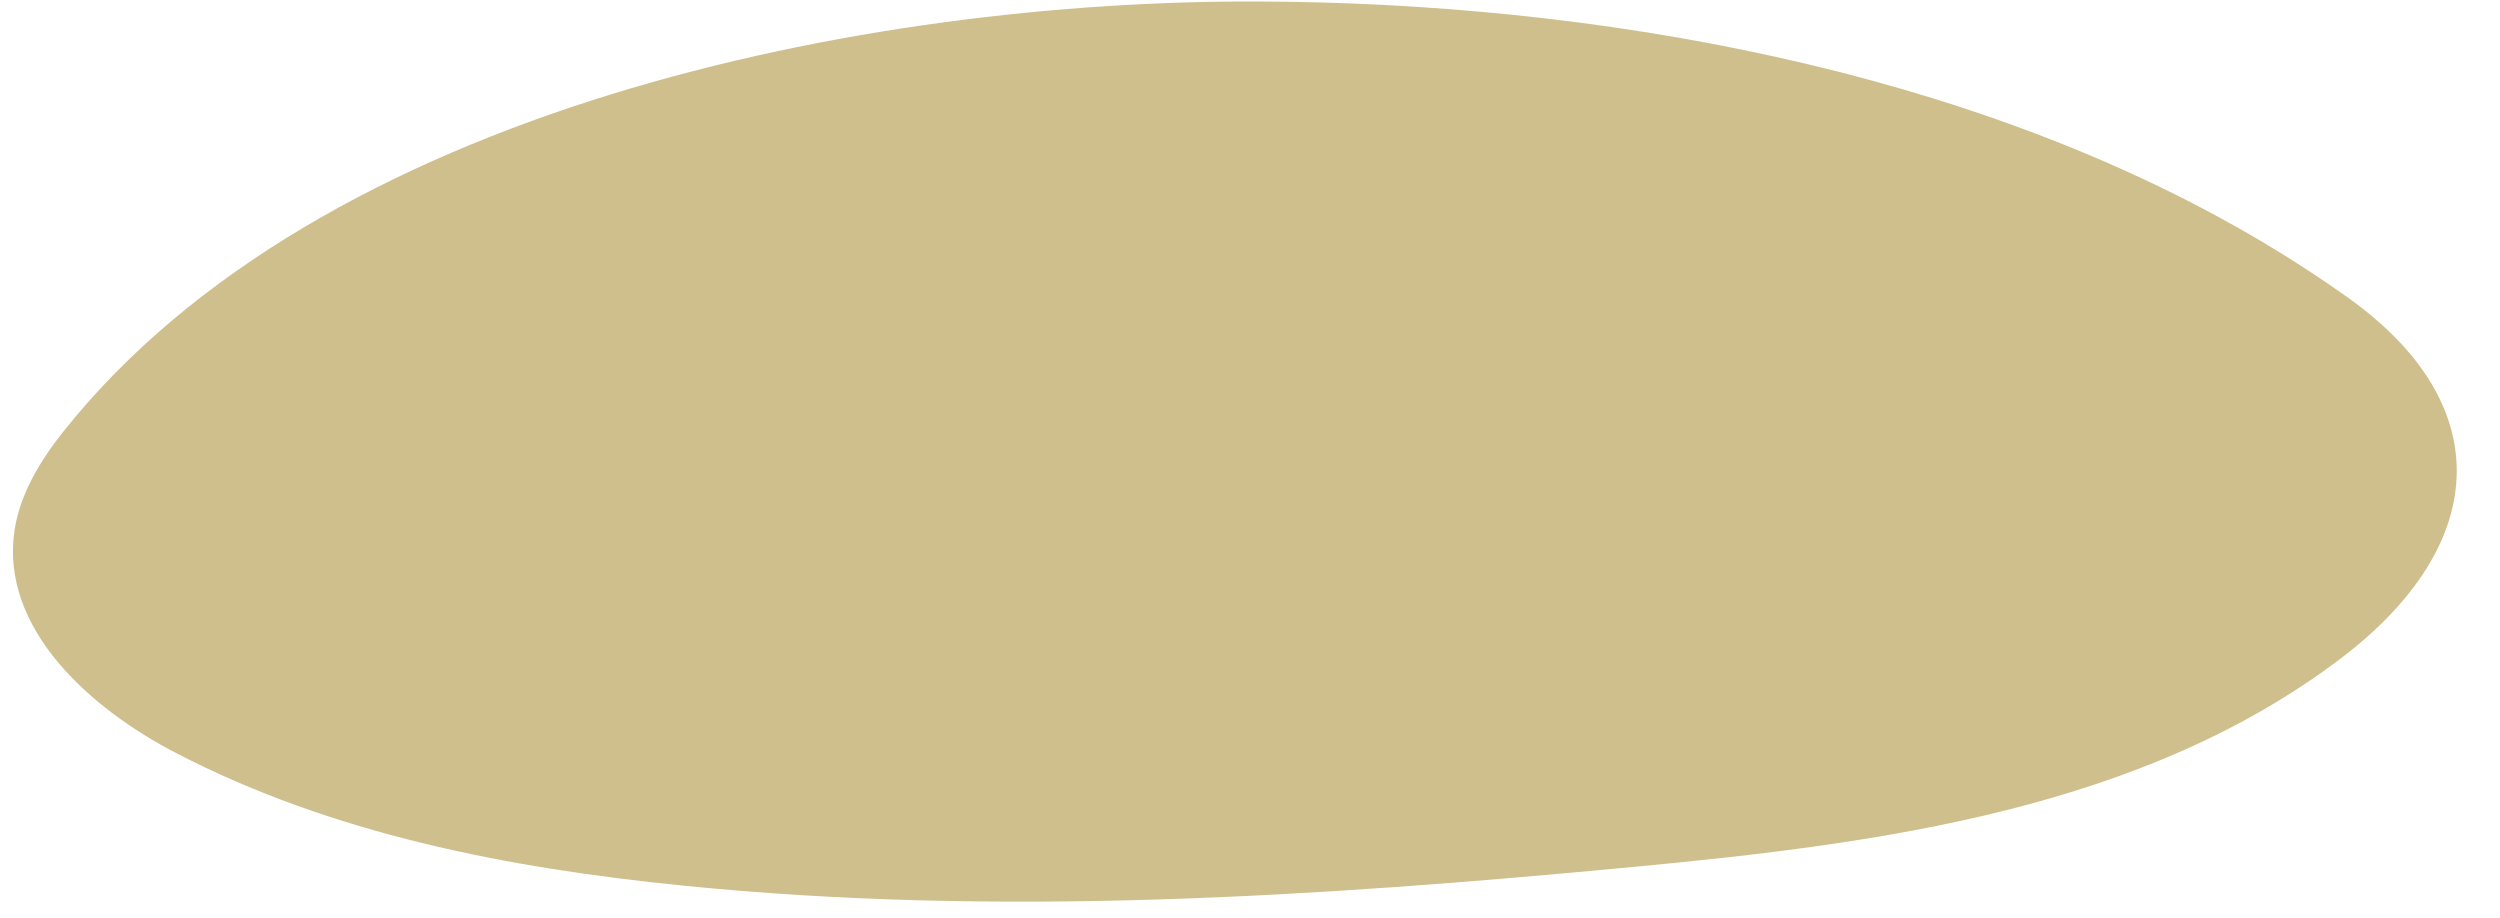
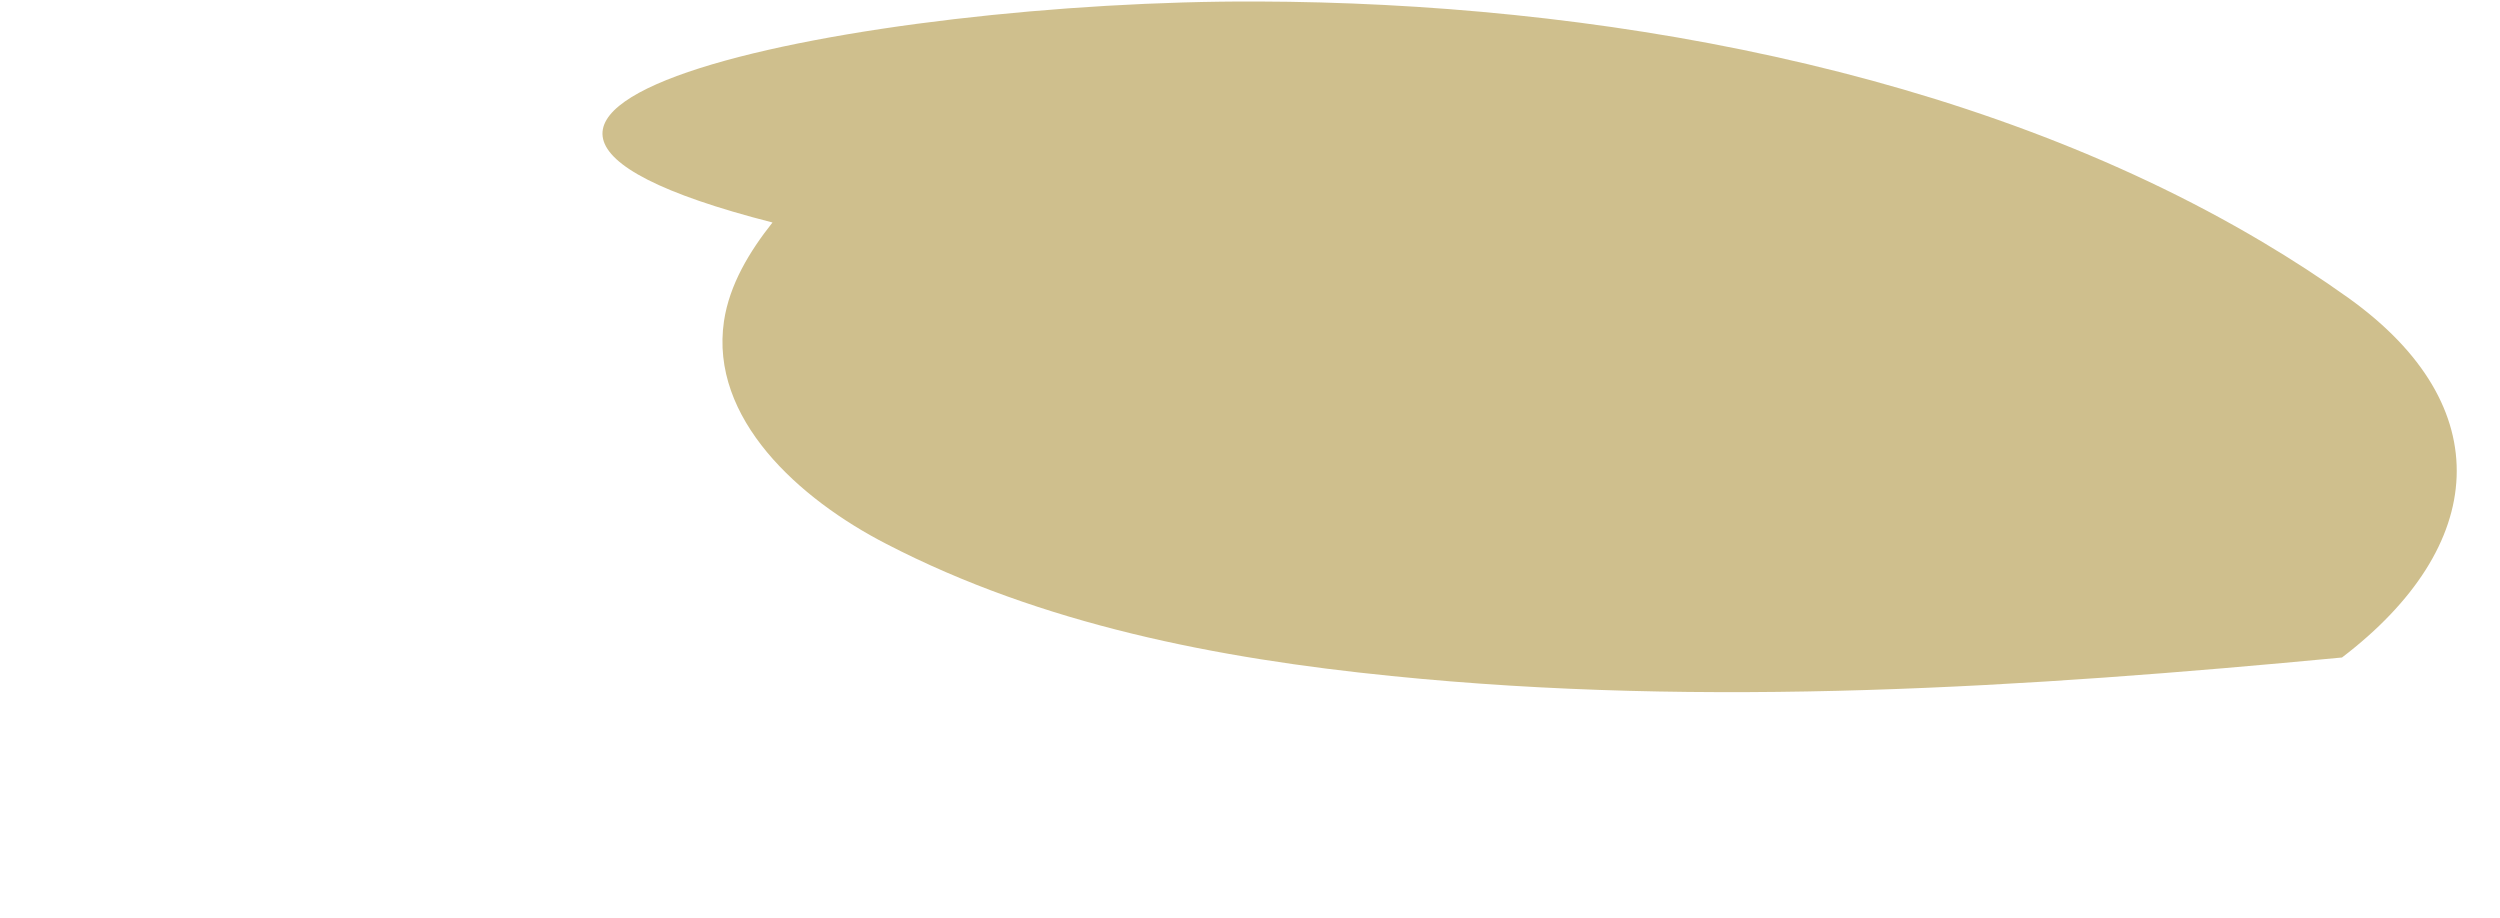
<svg xmlns="http://www.w3.org/2000/svg" fill="#000000" height="183.5" preserveAspectRatio="xMidYMid meet" version="1" viewBox="-2.5 -0.3 500.0 183.5" width="500" zoomAndPan="magnify">
  <g id="change1_1">
-     <path d="M467.2,59.3c30.3,21.7,27.8,49.7-1.3,71.9c-39.8,30.3-92.1,37.2-141.9,41.9c-63.2,6-126.9,10.1-190.1,3.7 c-34.8-3.5-69.9-10.3-101-26.4c-17.5-9-35.4-25.1-32.5-44.6c1.1-7.3,5.1-13.9,9.7-19.7C61.7,21.1,171.2-0.3,249,0 c66.7,0.2,142.3,13.2,201,48.1C455.9,51.6,461.6,55.3,467.2,59.3z" fill="#cfbf8d" />
+     <path d="M467.2,59.3c30.3,21.7,27.8,49.7-1.3,71.9c-63.2,6-126.9,10.1-190.1,3.7 c-34.8-3.5-69.9-10.3-101-26.4c-17.5-9-35.4-25.1-32.5-44.6c1.1-7.3,5.1-13.9,9.7-19.7C61.7,21.1,171.2-0.3,249,0 c66.7,0.2,142.3,13.2,201,48.1C455.9,51.6,461.6,55.3,467.2,59.3z" fill="#cfbf8d" />
  </g>
</svg>